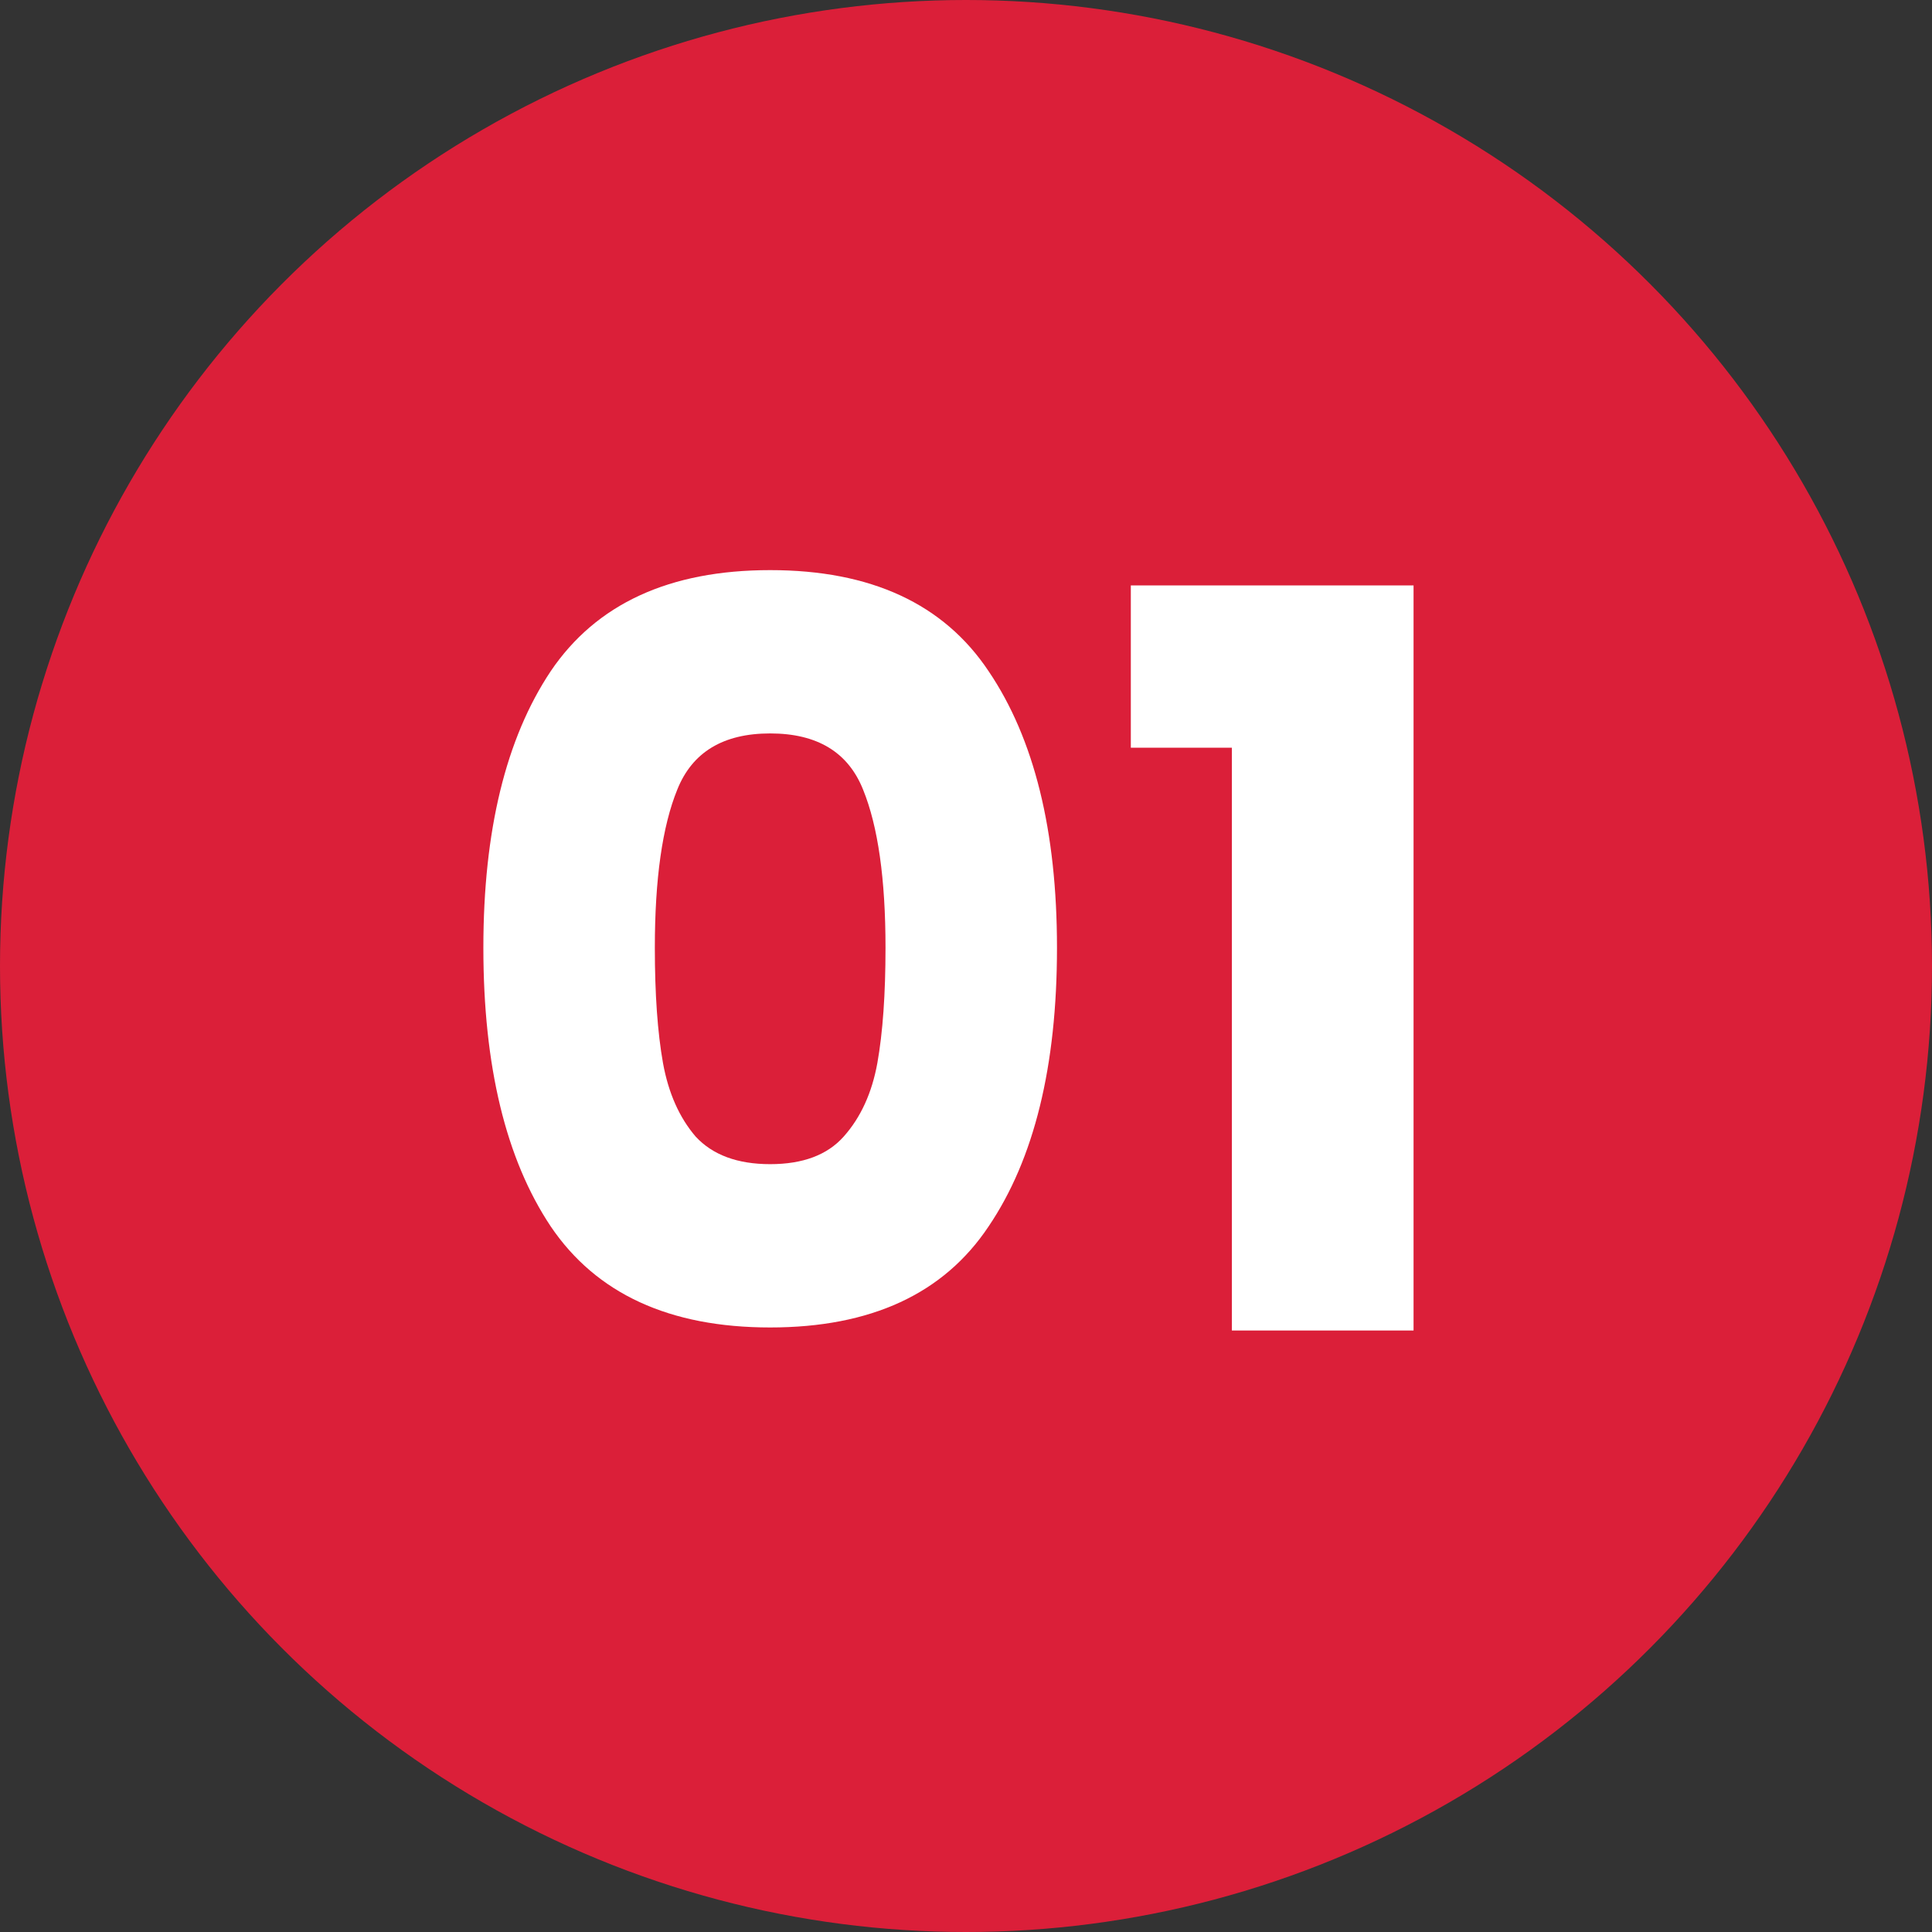
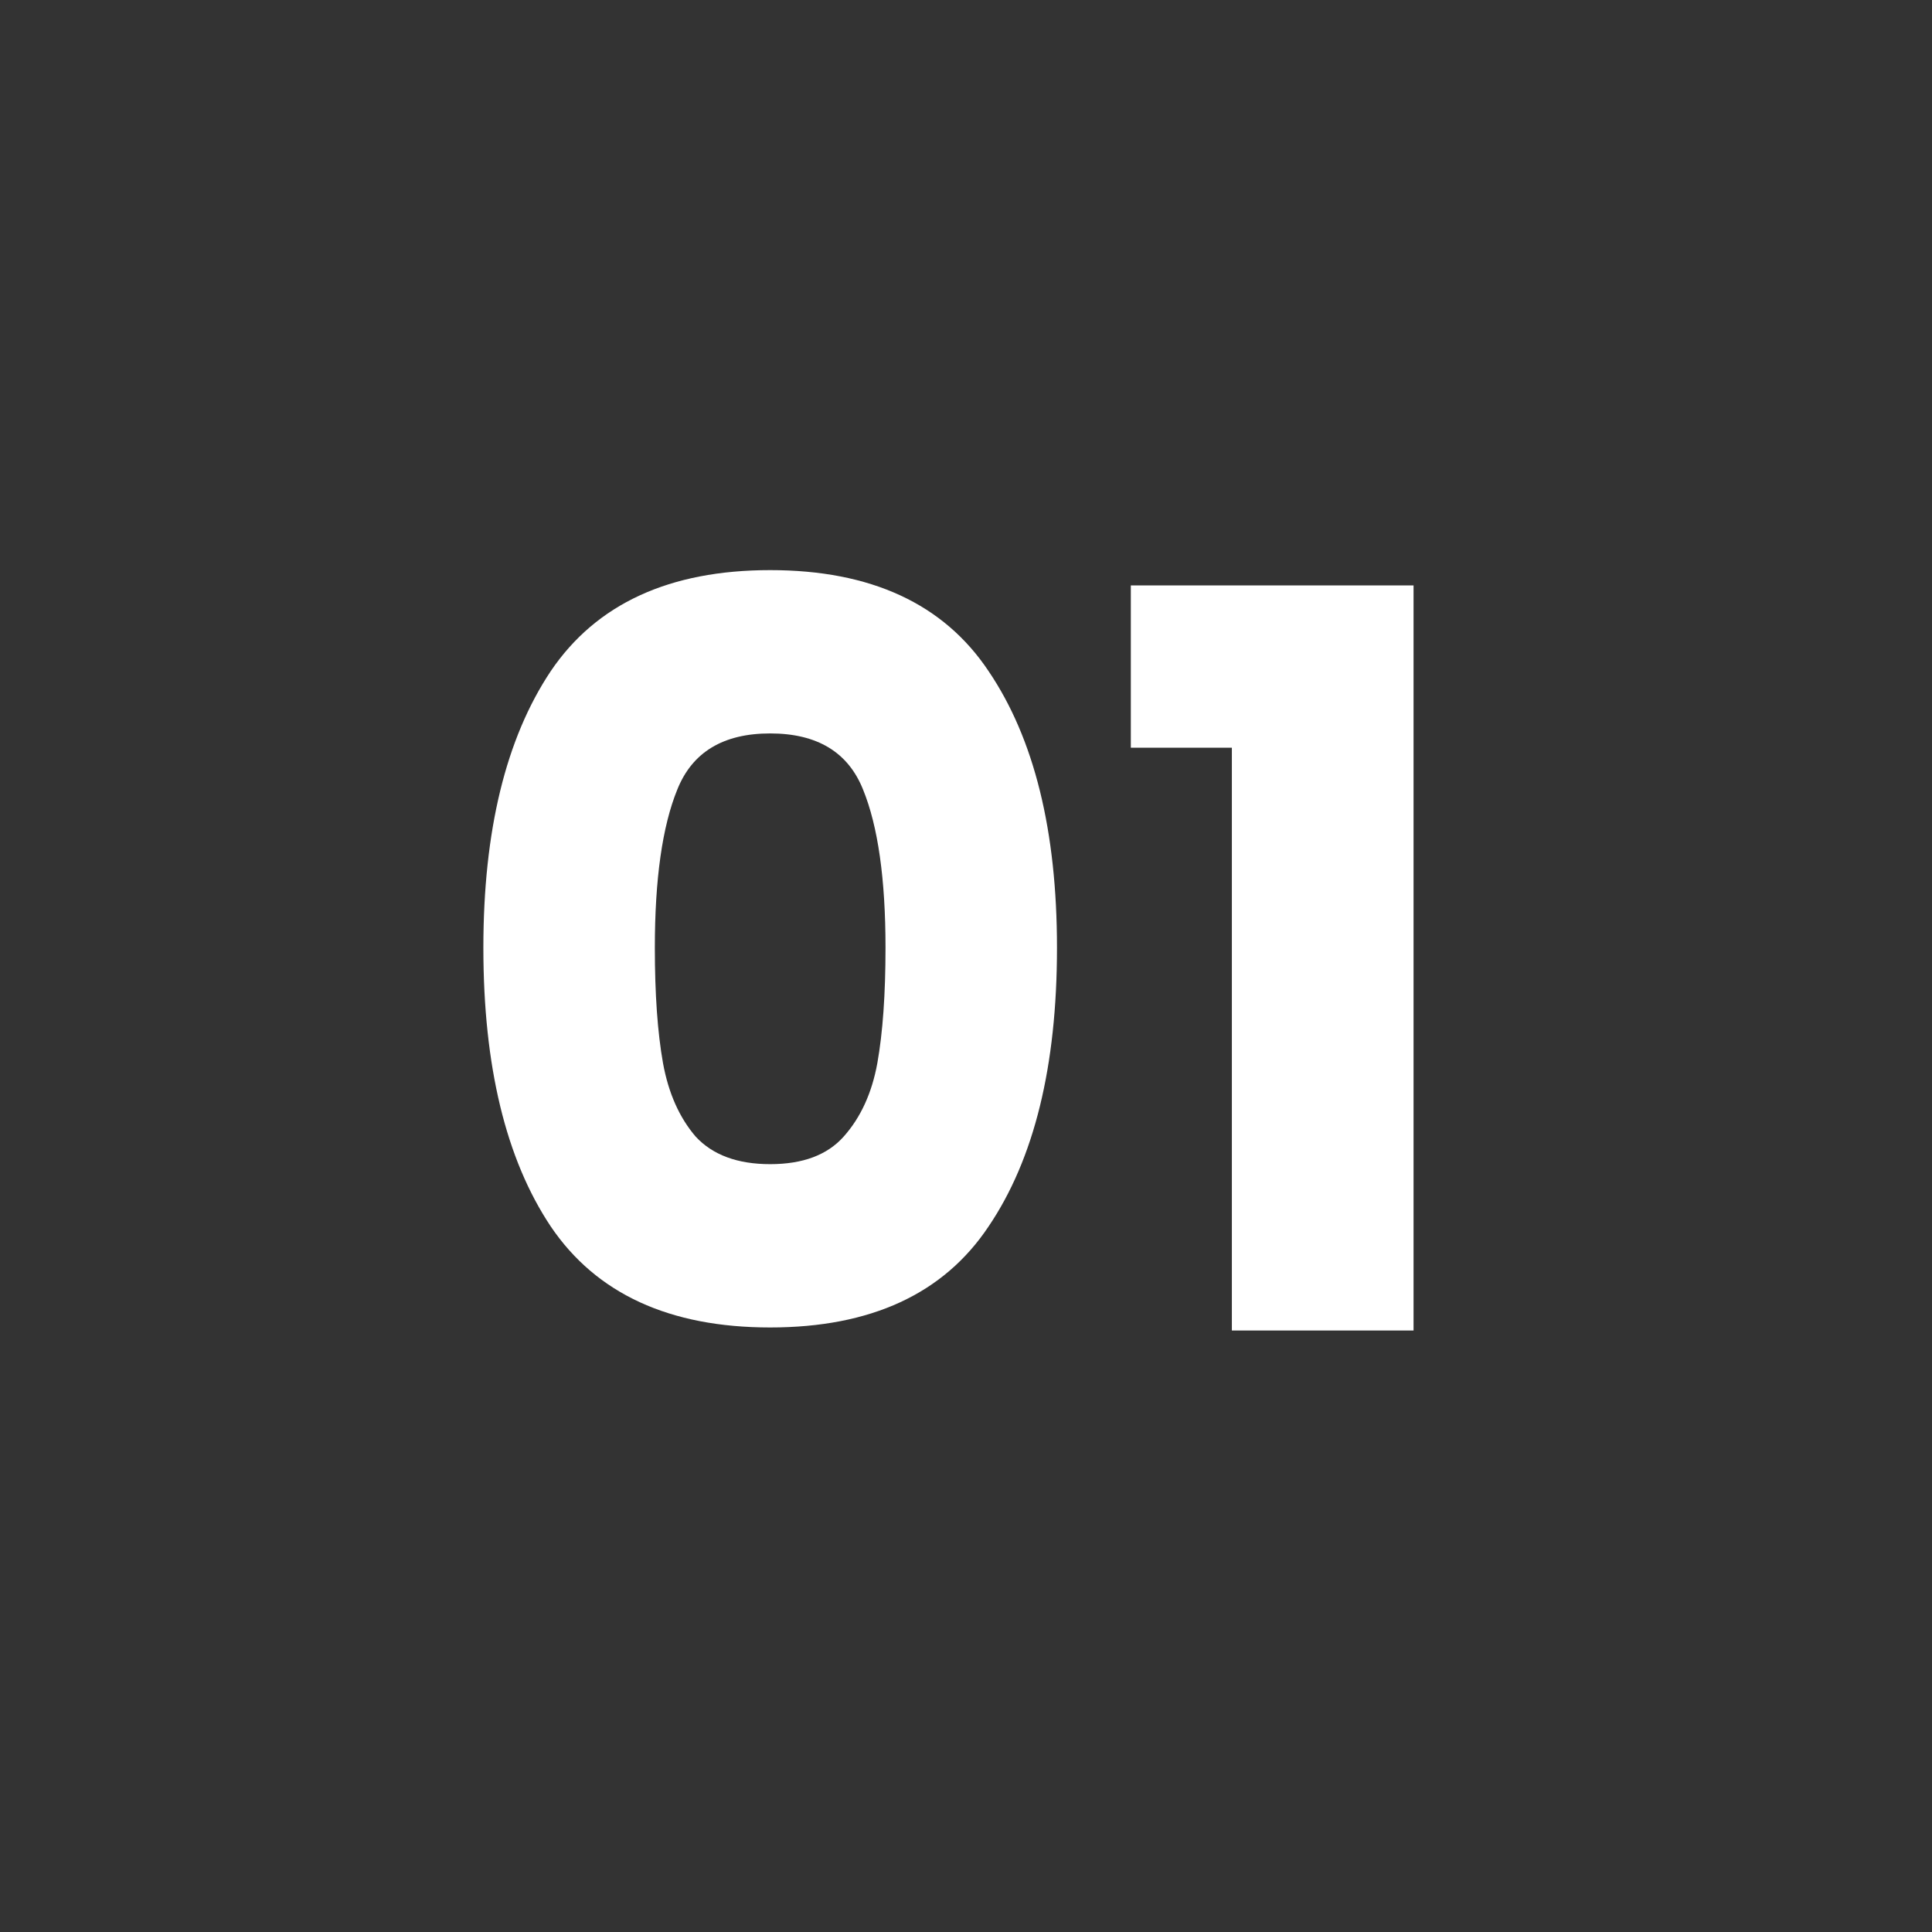
<svg xmlns="http://www.w3.org/2000/svg" width="106" height="106" viewBox="0 0 106 106" fill="none">
  <rect x="0" y="0" width="106" height="106" fill="#333333" stroke="none" />
-   <circle cx="53" cy="53" r="53" fill="#DB1F39" />
  <path d="M26.52 52C26.52 45.579 27.752 40.52 30.216 36.824C32.717 33.128 36.731 31.28 42.256 31.28C47.781 31.28 51.776 33.128 54.24 36.824C56.741 40.52 57.992 45.579 57.992 52C57.992 58.496 56.741 63.592 54.24 67.288C51.776 70.984 47.781 72.832 42.256 72.832C36.731 72.832 32.717 70.984 30.216 67.288C27.752 63.592 26.52 58.496 26.52 52ZM48.584 52C48.584 48.229 48.173 45.336 47.352 43.32C46.531 41.267 44.832 40.24 42.256 40.24C39.68 40.24 37.981 41.267 37.16 43.32C36.339 45.336 35.928 48.229 35.928 52C35.928 54.539 36.077 56.648 36.376 58.328C36.675 59.971 37.272 61.315 38.168 62.36C39.101 63.368 40.464 63.872 42.256 63.872C44.048 63.872 45.392 63.368 46.288 62.36C47.221 61.315 47.837 59.971 48.136 58.328C48.435 56.648 48.584 54.539 48.584 52ZM62.043 41.024V32.12H77.555V73H67.587V41.024H62.043Z" fill="white" />
</svg>